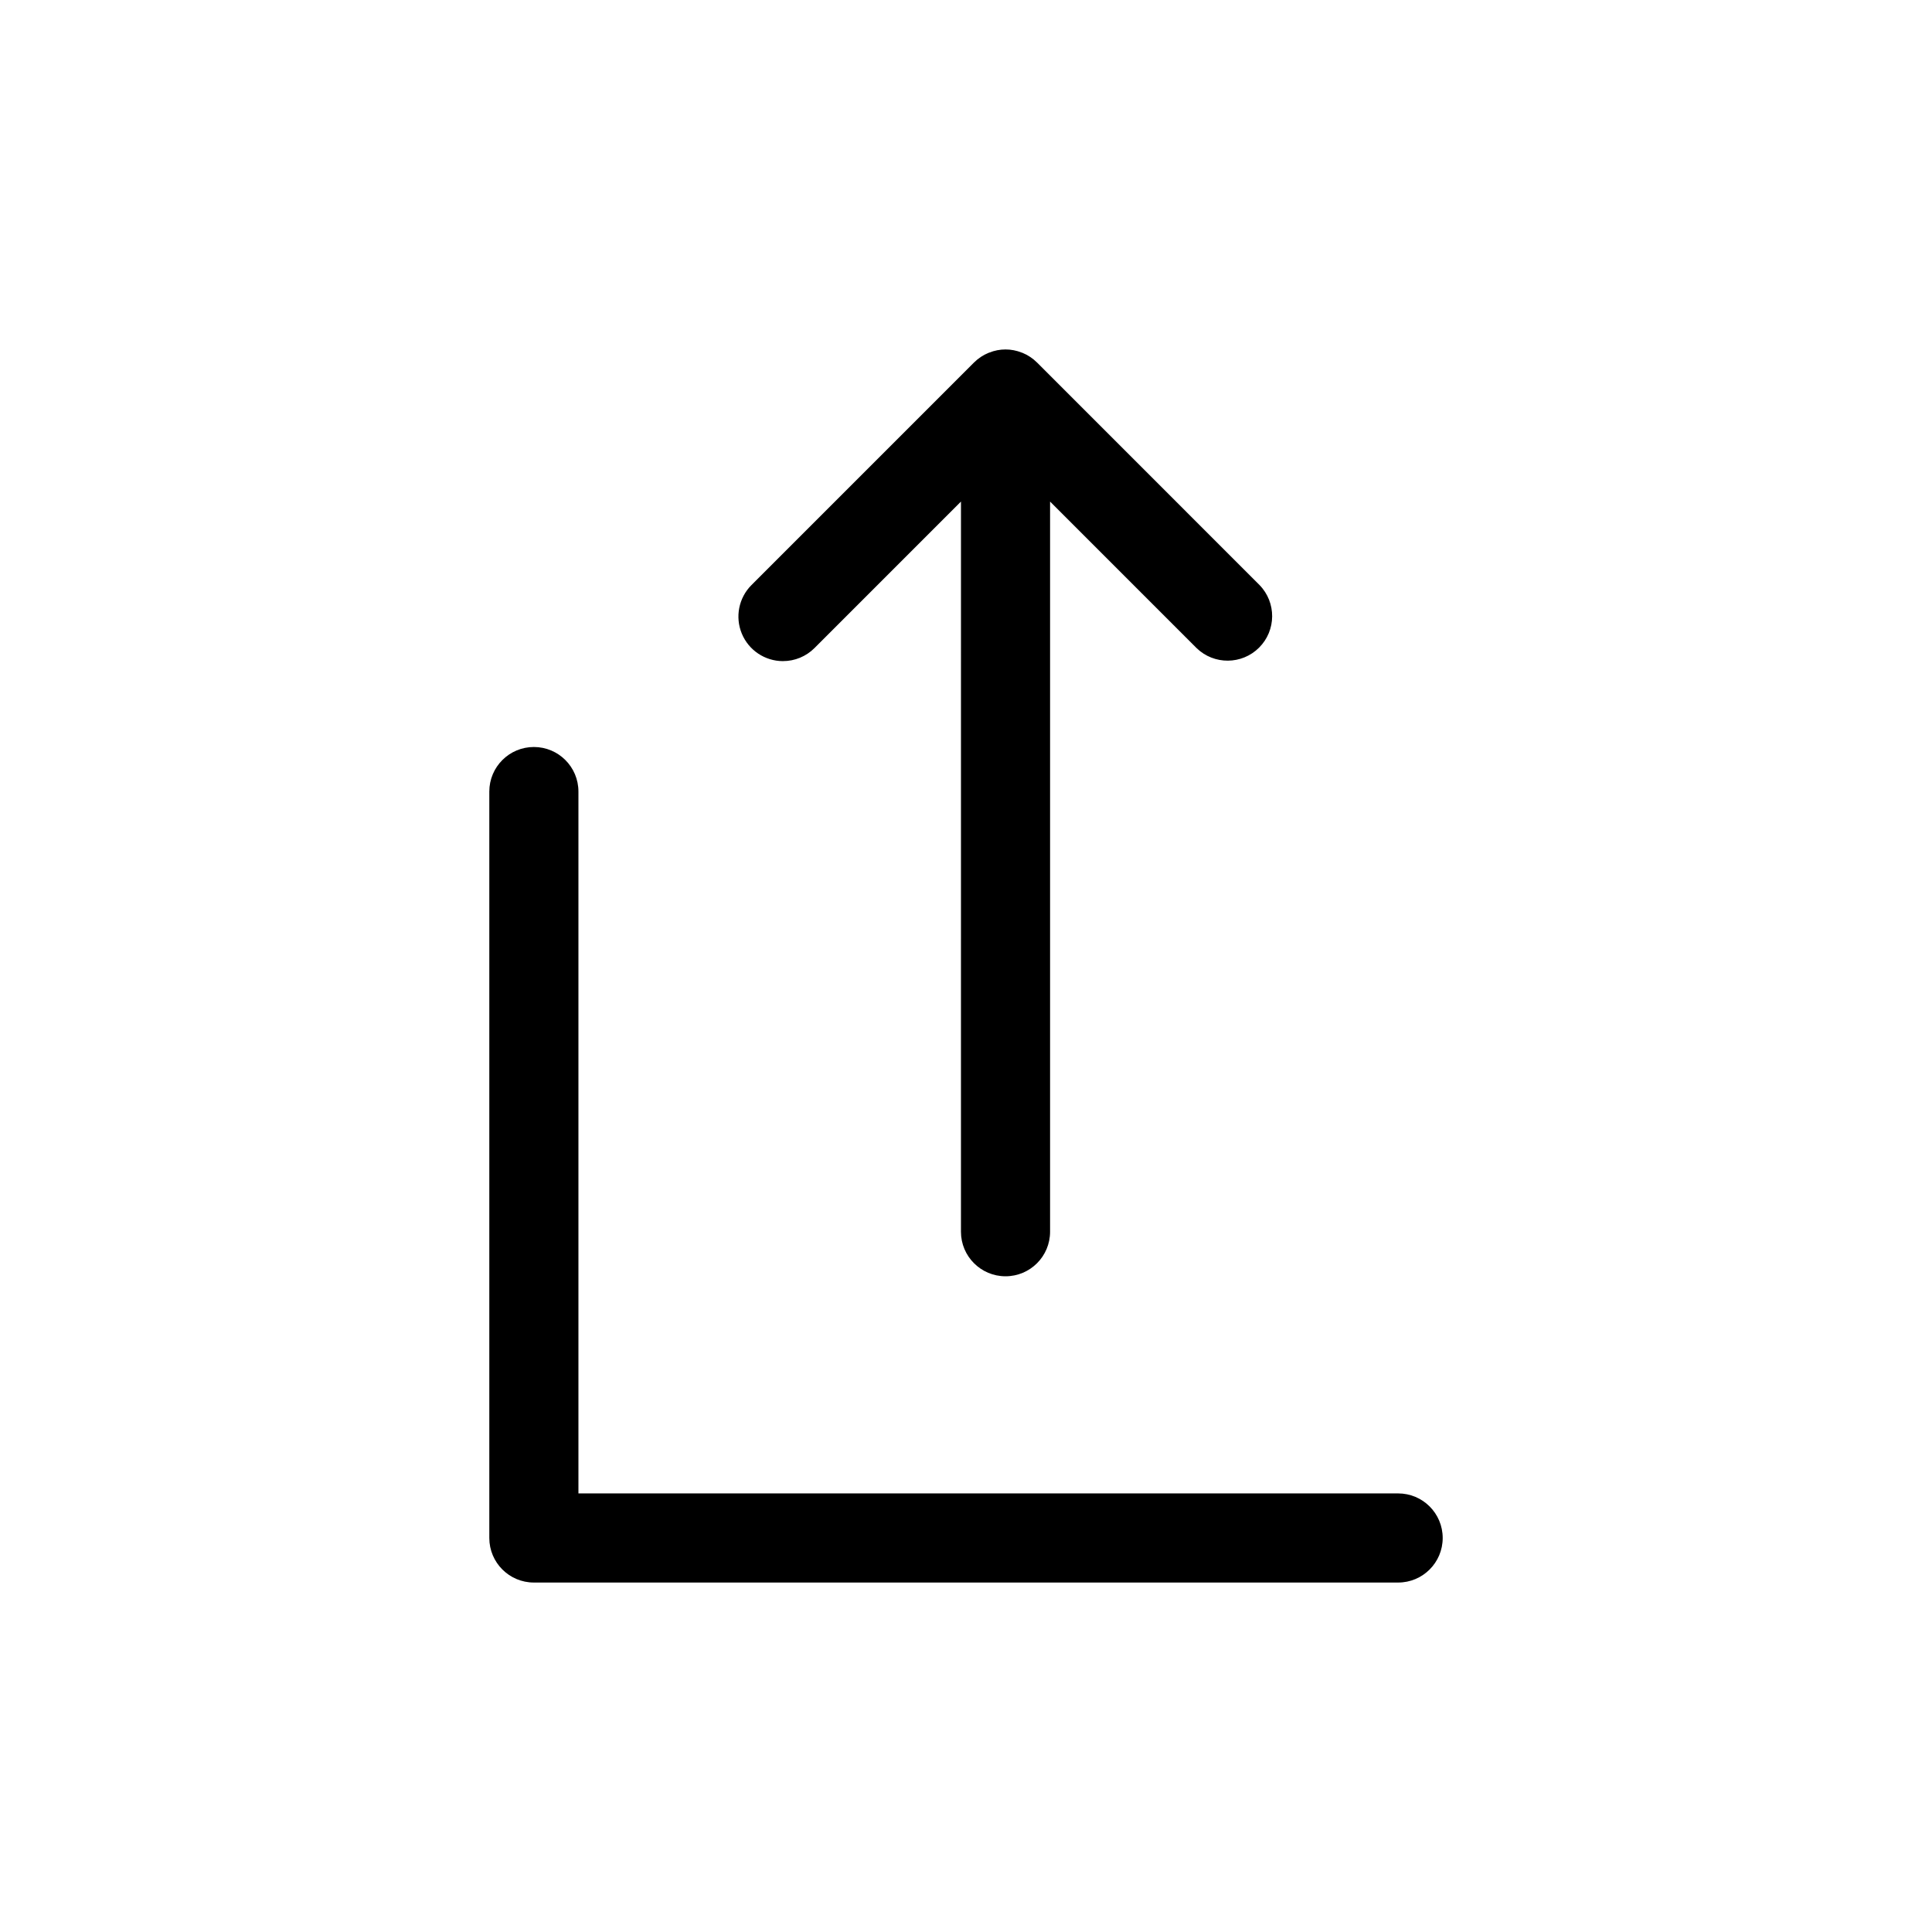
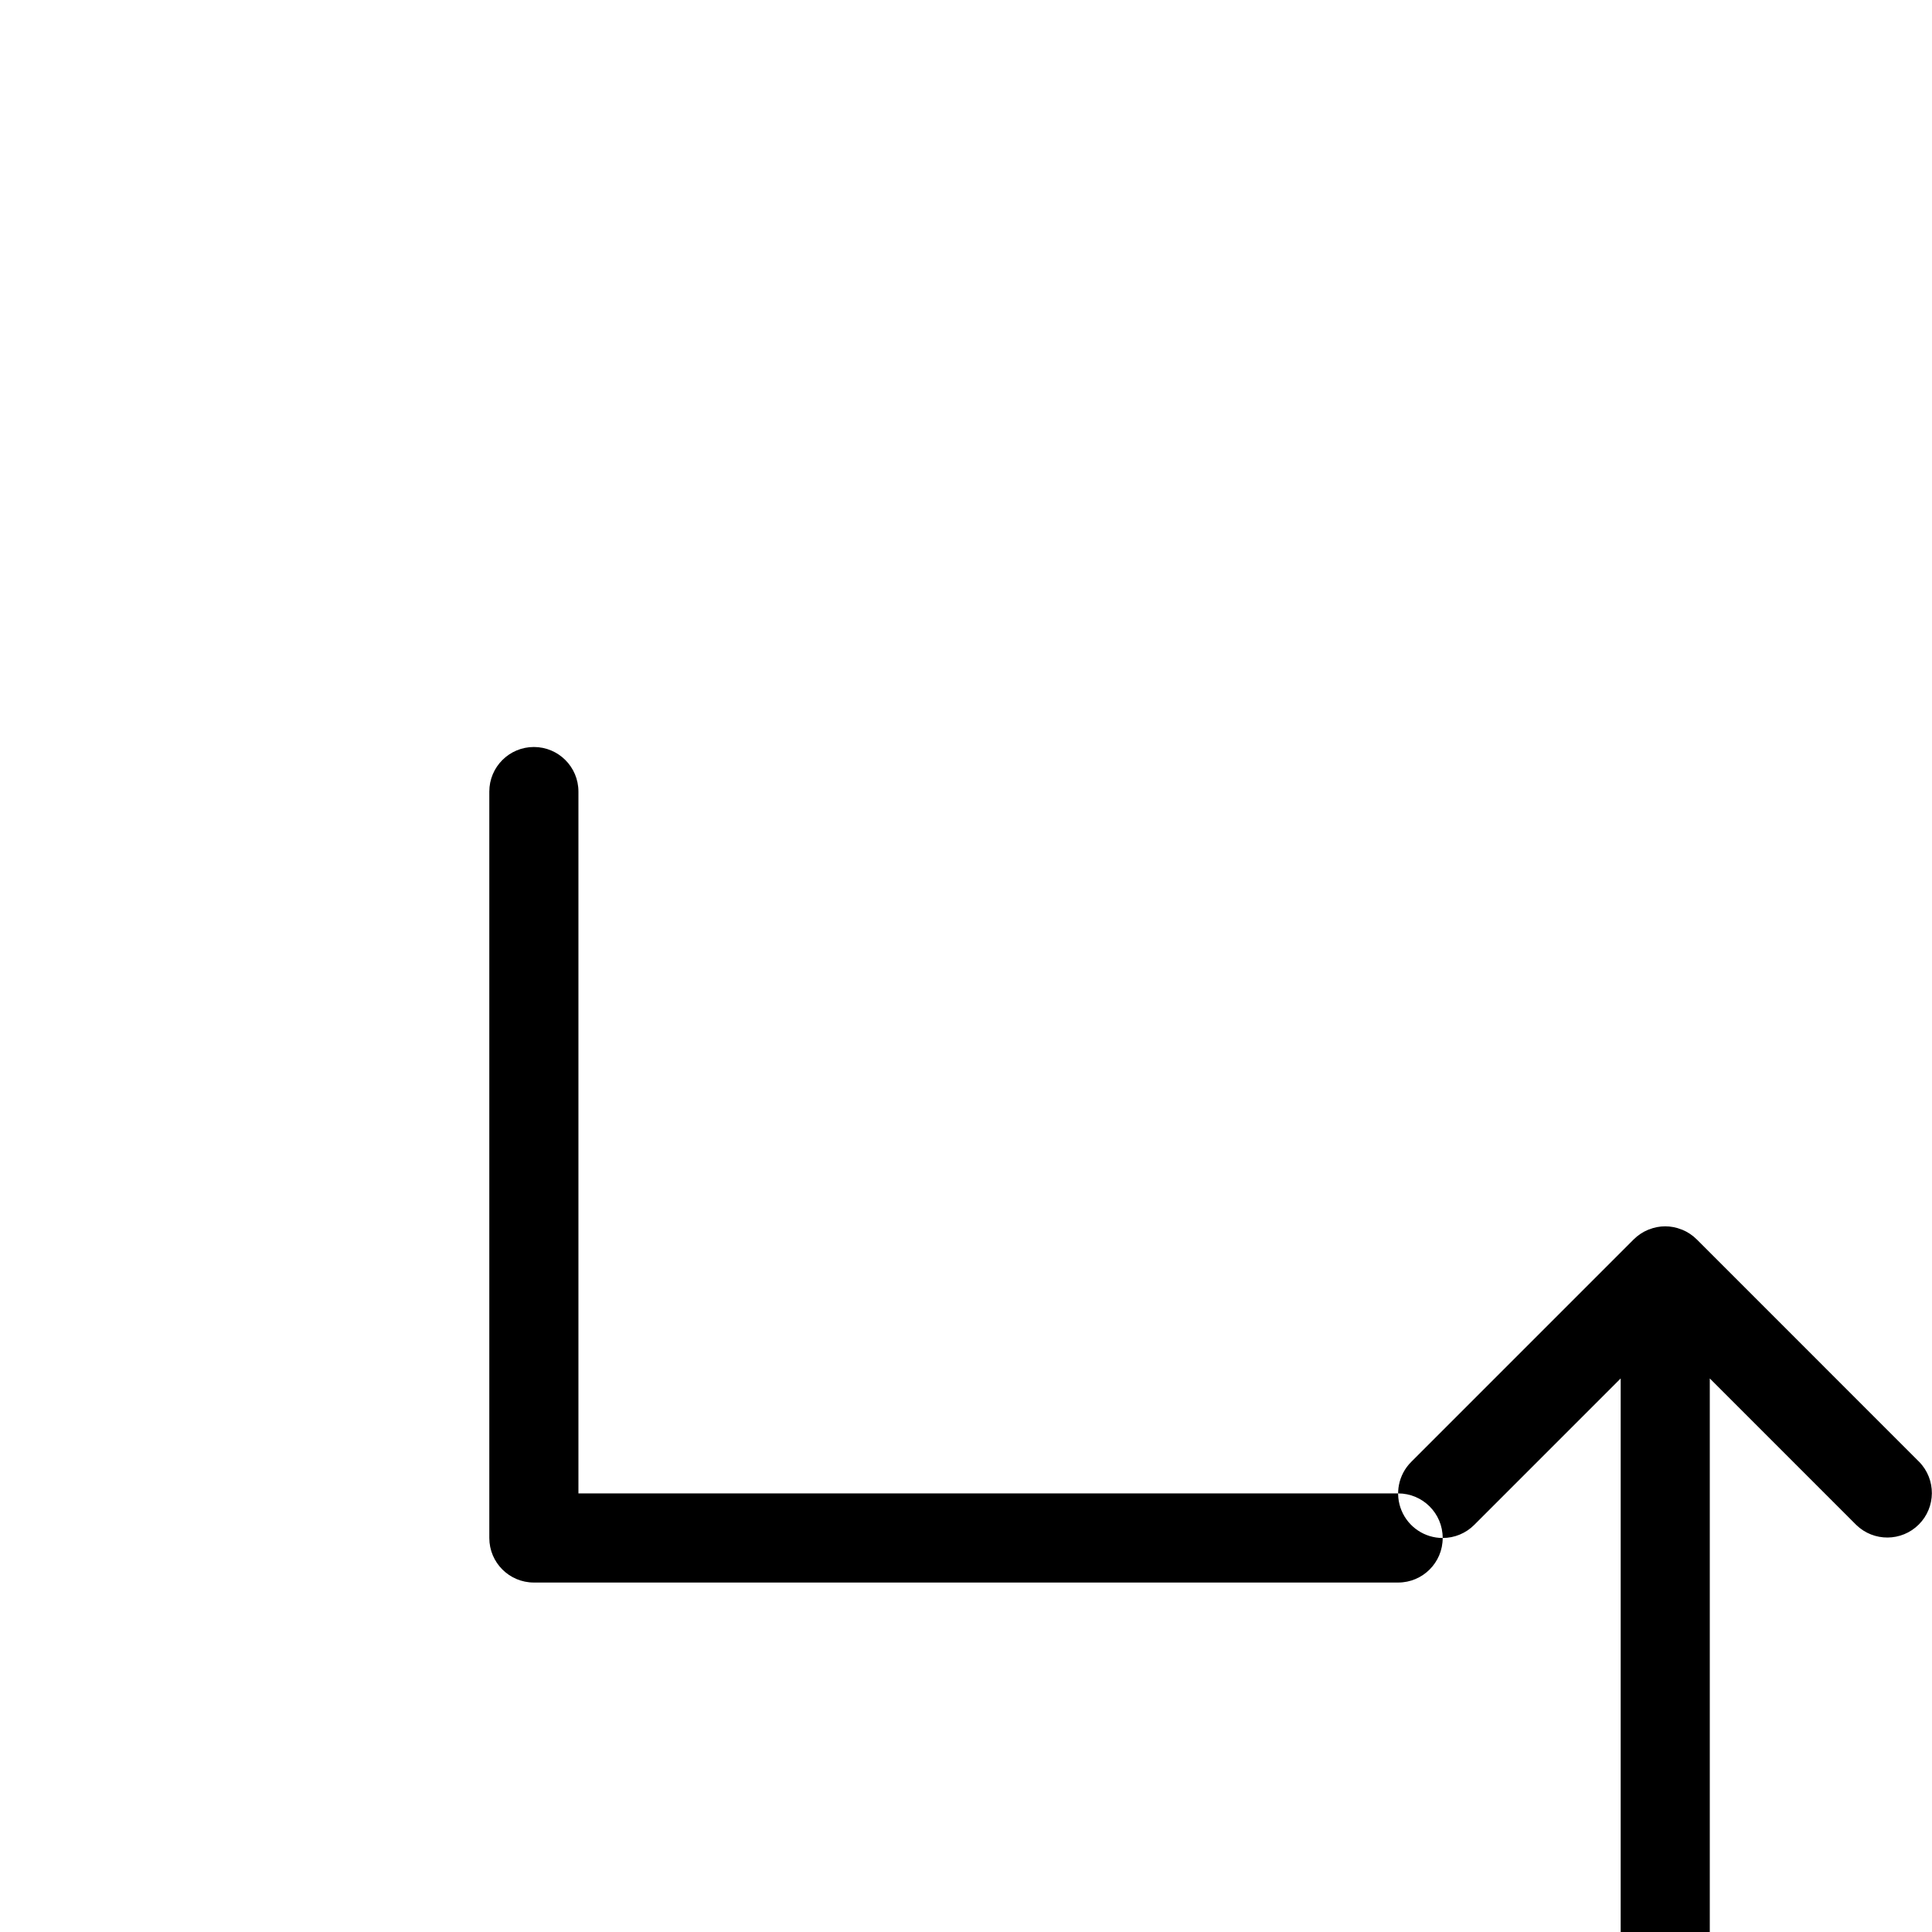
<svg xmlns="http://www.w3.org/2000/svg" fill="#000000" width="800px" height="800px" version="1.1" viewBox="144 144 512 512">
-   <path d="m526.33 551.58c0 6.519-5.285 11.809-11.809 11.809h-229.04c-6.519 0-11.809-5.289-11.809-11.809v-197.81c0-6.523 5.289-11.809 11.809-11.809 6.523 0 11.809 5.285 11.809 11.809v186h217.23c6.523 0 11.809 5.285 11.809 11.809zm-174.83-232.38c3.129 0.004 6.133-1.242 8.348-3.457l38.82-38.82-0.004 193.5c0 6.519 5.289 11.805 11.809 11.805 6.523 0 11.809-5.285 11.809-11.805v-193.5l38.816 38.82c4.629 4.5 12.016 4.445 16.578-0.117 4.566-4.566 4.617-11.949 0.121-16.578l-58.965-58.973h-0.004c-1.105-1.105-2.422-1.98-3.867-2.574l-0.18-0.055c-2.762-1.117-5.856-1.117-8.617 0l-0.176 0.055c-1.449 0.594-2.766 1.469-3.871 2.574l-58.969 58.973c-3.375 3.375-4.387 8.453-2.559 12.867 1.828 4.41 6.133 7.289 10.91 7.289z" />
+   <path d="m526.33 551.58c0 6.519-5.285 11.809-11.809 11.809h-229.04c-6.519 0-11.809-5.289-11.809-11.809v-197.81c0-6.523 5.289-11.809 11.809-11.809 6.523 0 11.809 5.285 11.809 11.809v186h217.23c6.523 0 11.809 5.285 11.809 11.809zc3.129 0.004 6.133-1.242 8.348-3.457l38.82-38.82-0.004 193.5c0 6.519 5.289 11.805 11.809 11.805 6.523 0 11.809-5.285 11.809-11.805v-193.5l38.816 38.82c4.629 4.5 12.016 4.445 16.578-0.117 4.566-4.566 4.617-11.949 0.121-16.578l-58.965-58.973h-0.004c-1.105-1.105-2.422-1.98-3.867-2.574l-0.18-0.055c-2.762-1.117-5.856-1.117-8.617 0l-0.176 0.055c-1.449 0.594-2.766 1.469-3.871 2.574l-58.969 58.973c-3.375 3.375-4.387 8.453-2.559 12.867 1.828 4.41 6.133 7.289 10.91 7.289z" />
</svg>